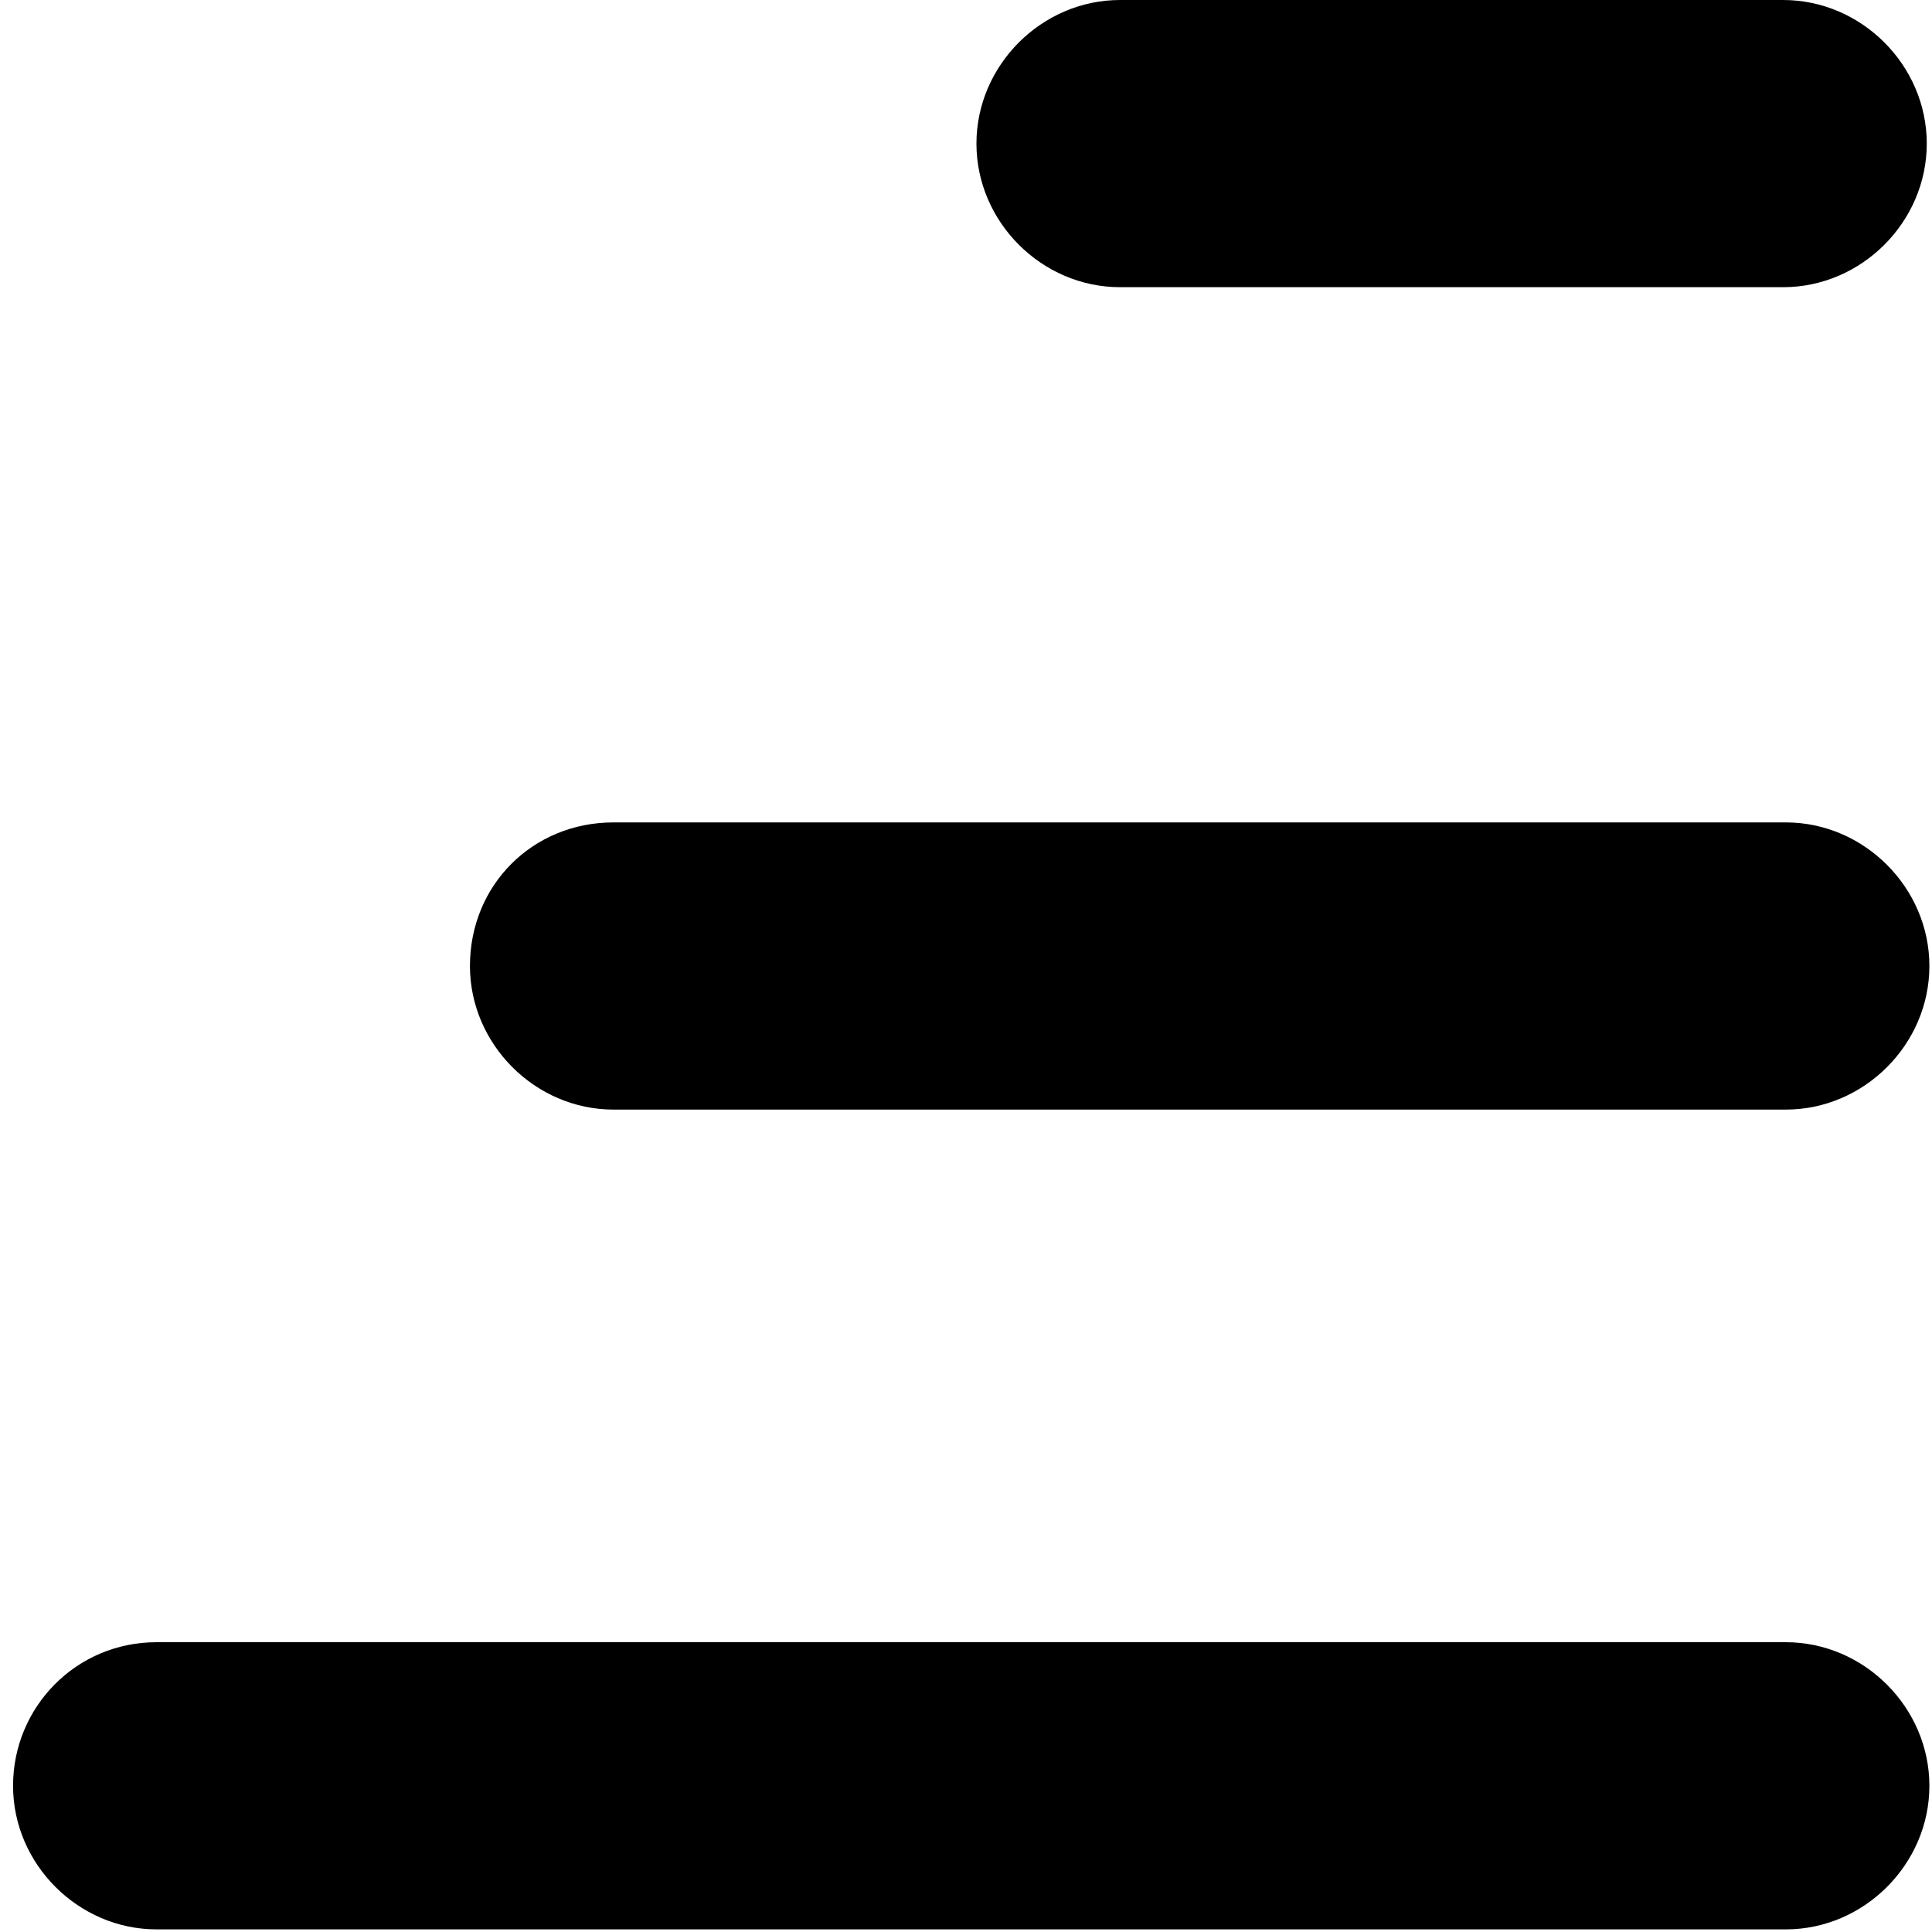
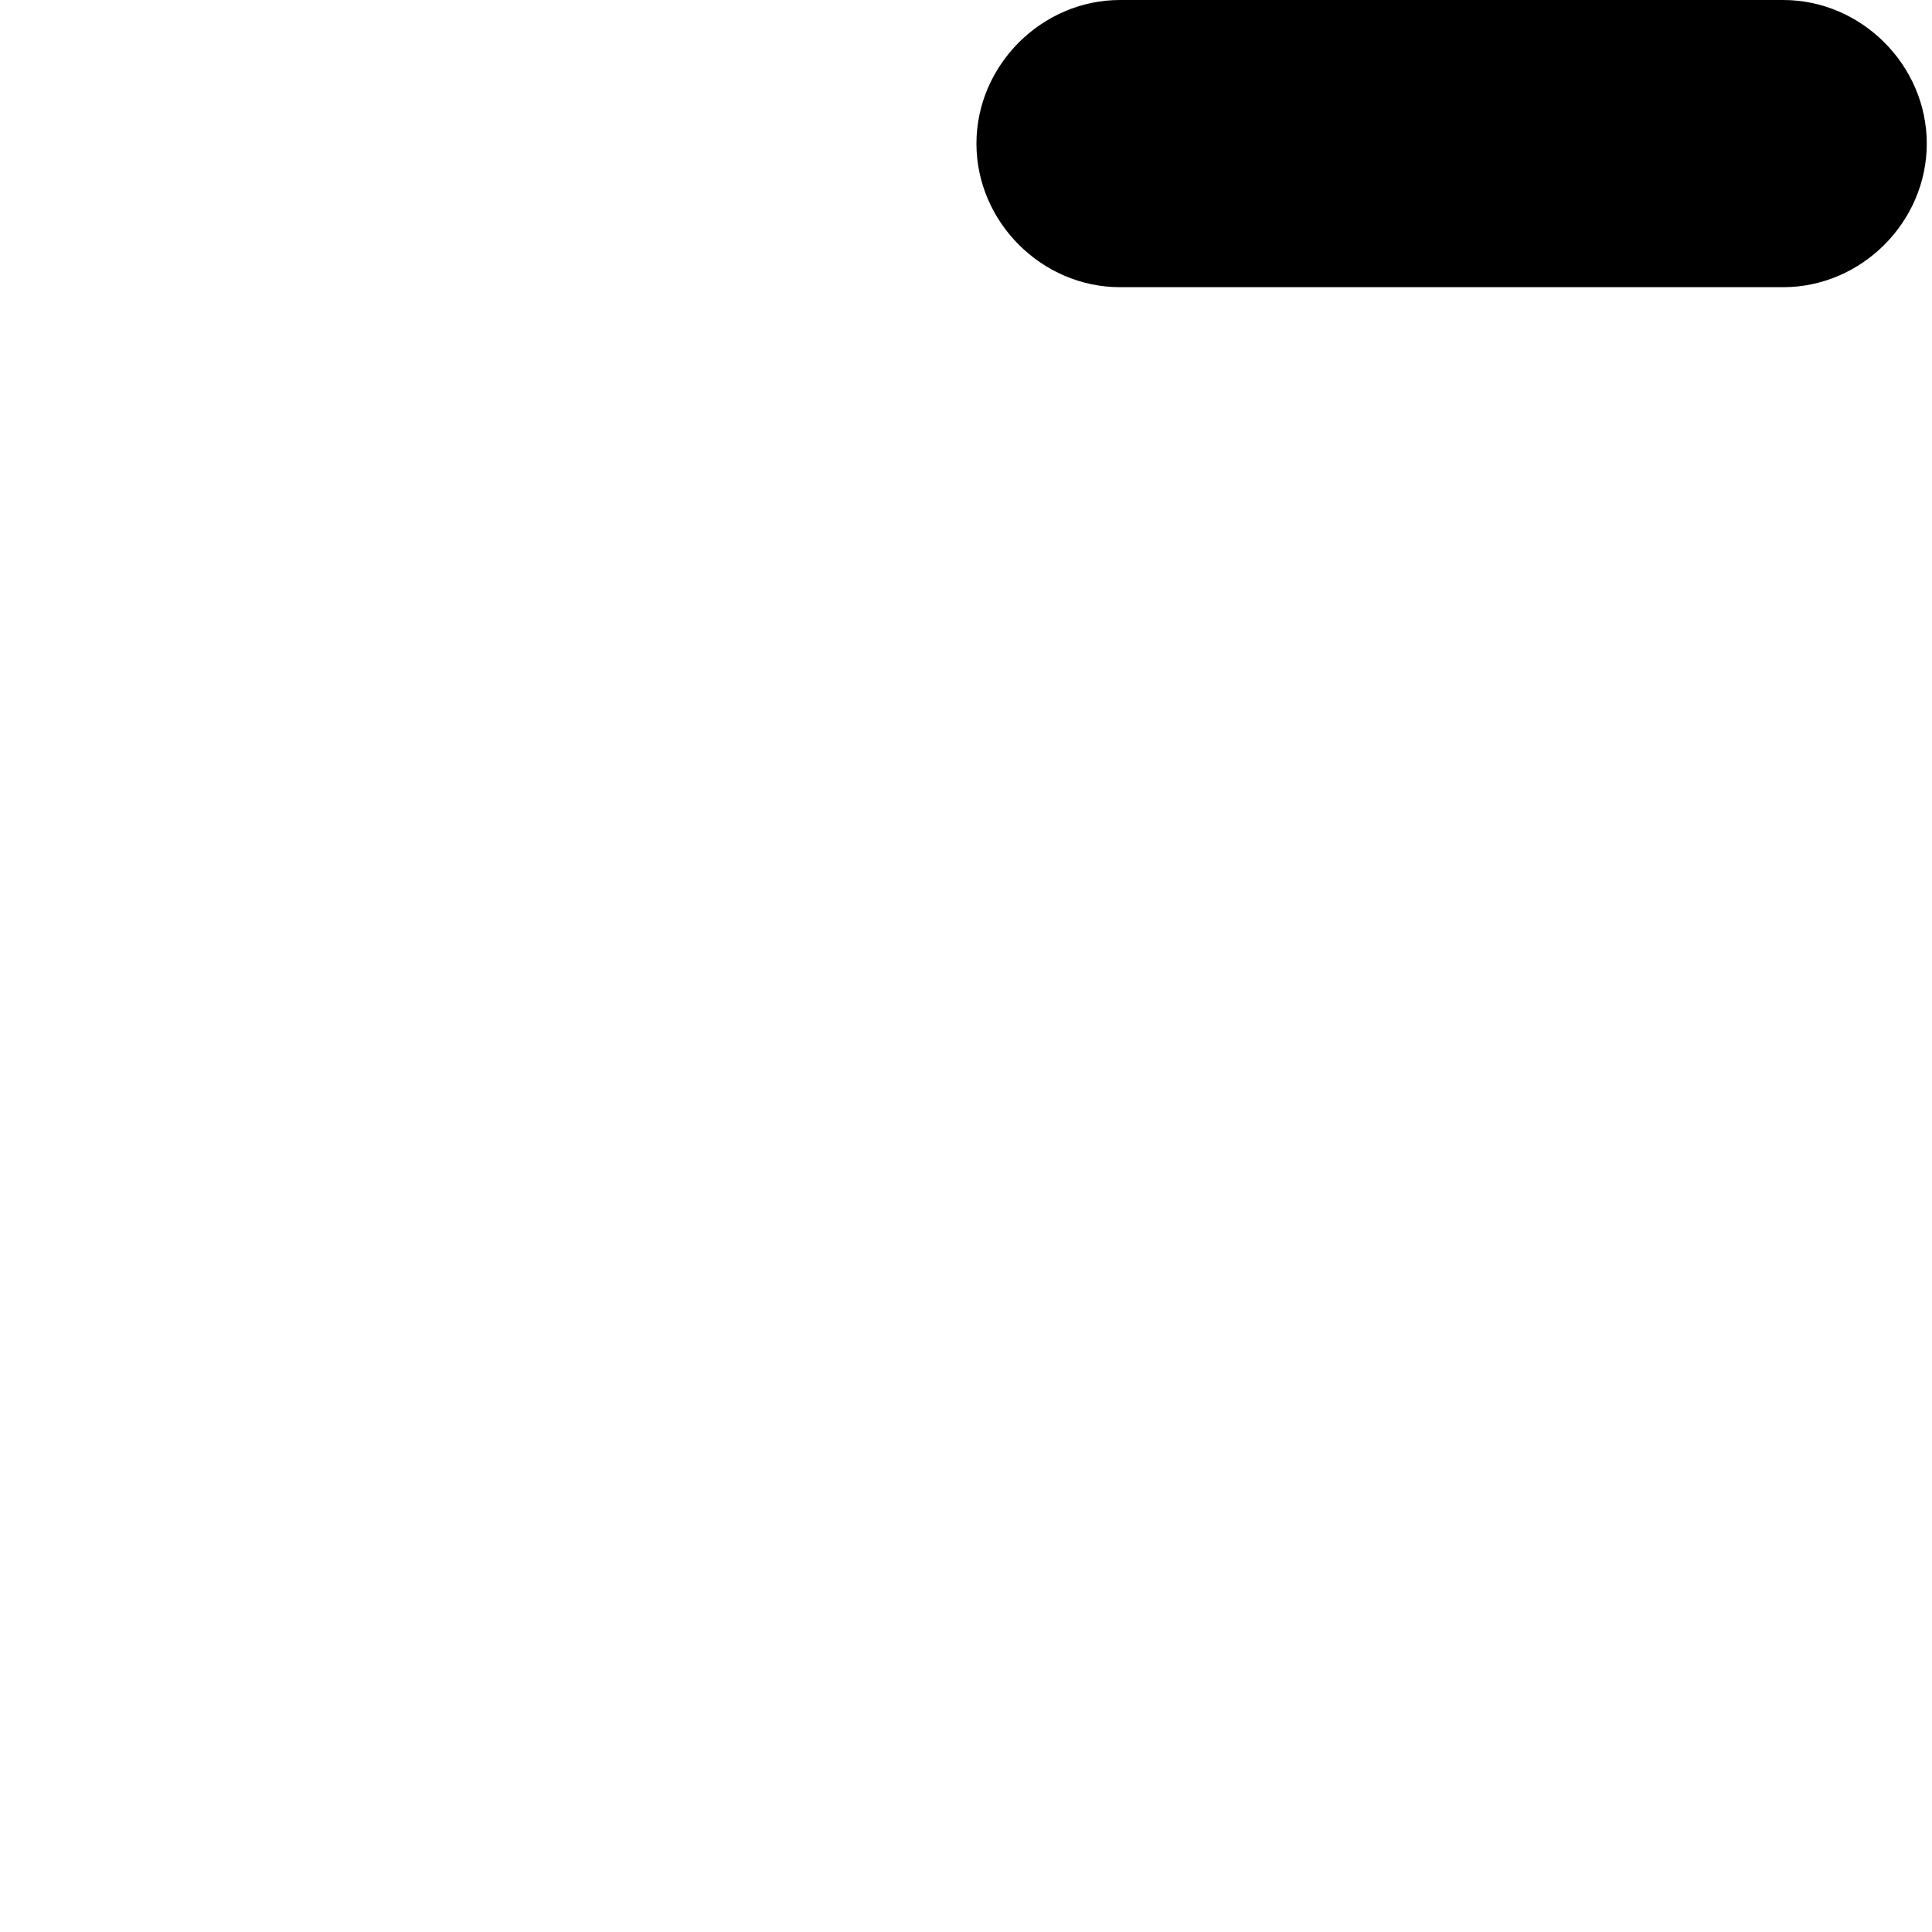
<svg xmlns="http://www.w3.org/2000/svg" width="74px" height="74px" viewBox="0 0 74 74" version="1.1">
  <title>noun_menu_1166838 (1)</title>
  <g id="Page-1" stroke="none" stroke-width="1" fill="none" fill-rule="evenodd">
    <g id="noun_menu_1166838-(1)" transform="translate(0.5, 0)" fill="#000000" fill-rule="nonzero">
-       <path d="M23,31.5 L67.9,31.5 C70.9,31.5 73.4,34 73.4,37 L73.4,37 C73.4,40 70.9,42.5 67.9,42.5 L23,42.5 C20,42.5 17.5,40 17.5,37 L17.5,37 C17.5,33.9 19.9,31.5 23,31.5 Z" id="Path" />
      <path d="M42.4,0 L67.8,0 C70.8,0 73.3,2.5 73.3,5.5 L73.3,5.5 C73.3,8.5 70.8,11 67.8,11 L42.4,11 C39.4,11 36.9,8.5 36.9,5.5 L36.9,5.5 C36.9,2.5 39.4,0 42.4,0 Z" id="Path" />
-       <path d="M5.5,62.9 L67.9,62.9 C70.9,62.9 73.4,65.4 73.4,68.4 L73.4,68.4 C73.4,71.4 70.9,73.9 67.9,73.9 L5.5,73.9 C2.5,73.9 0,71.4 0,68.4 L0,68.4 C0,65.4 2.4,62.9 5.5,62.9 Z" id="Path" />
    </g>
  </g>
</svg>